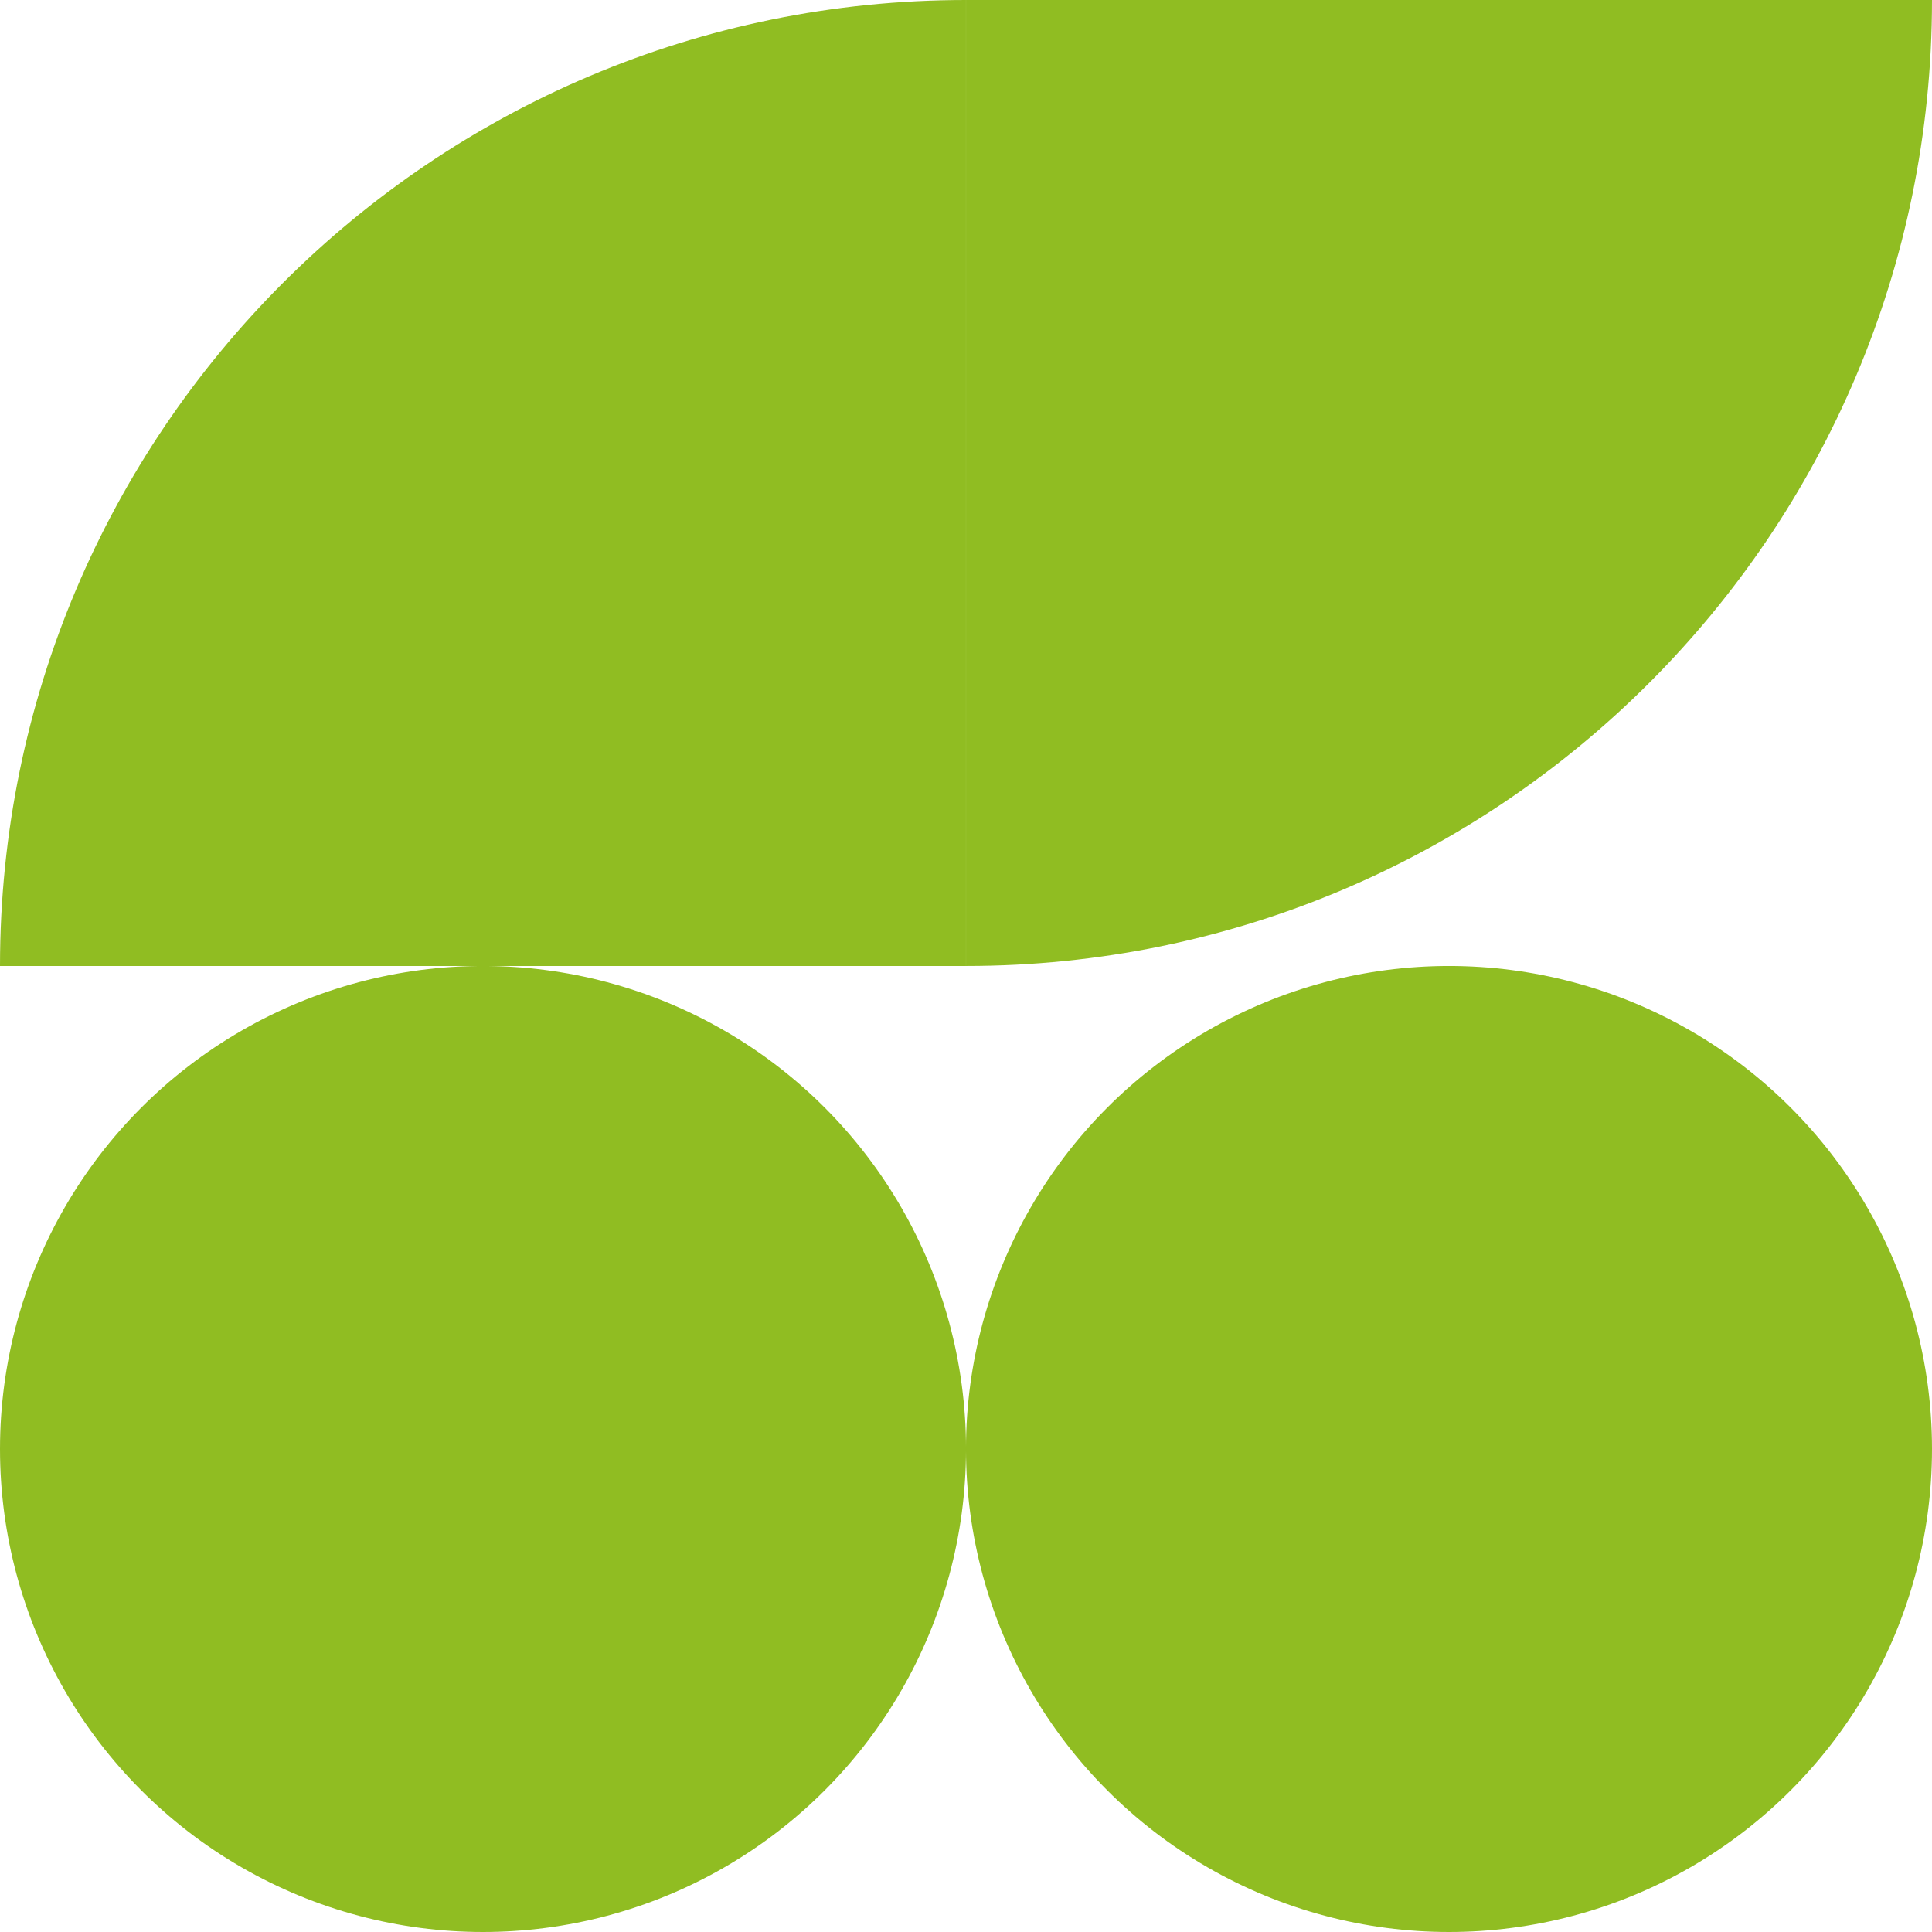
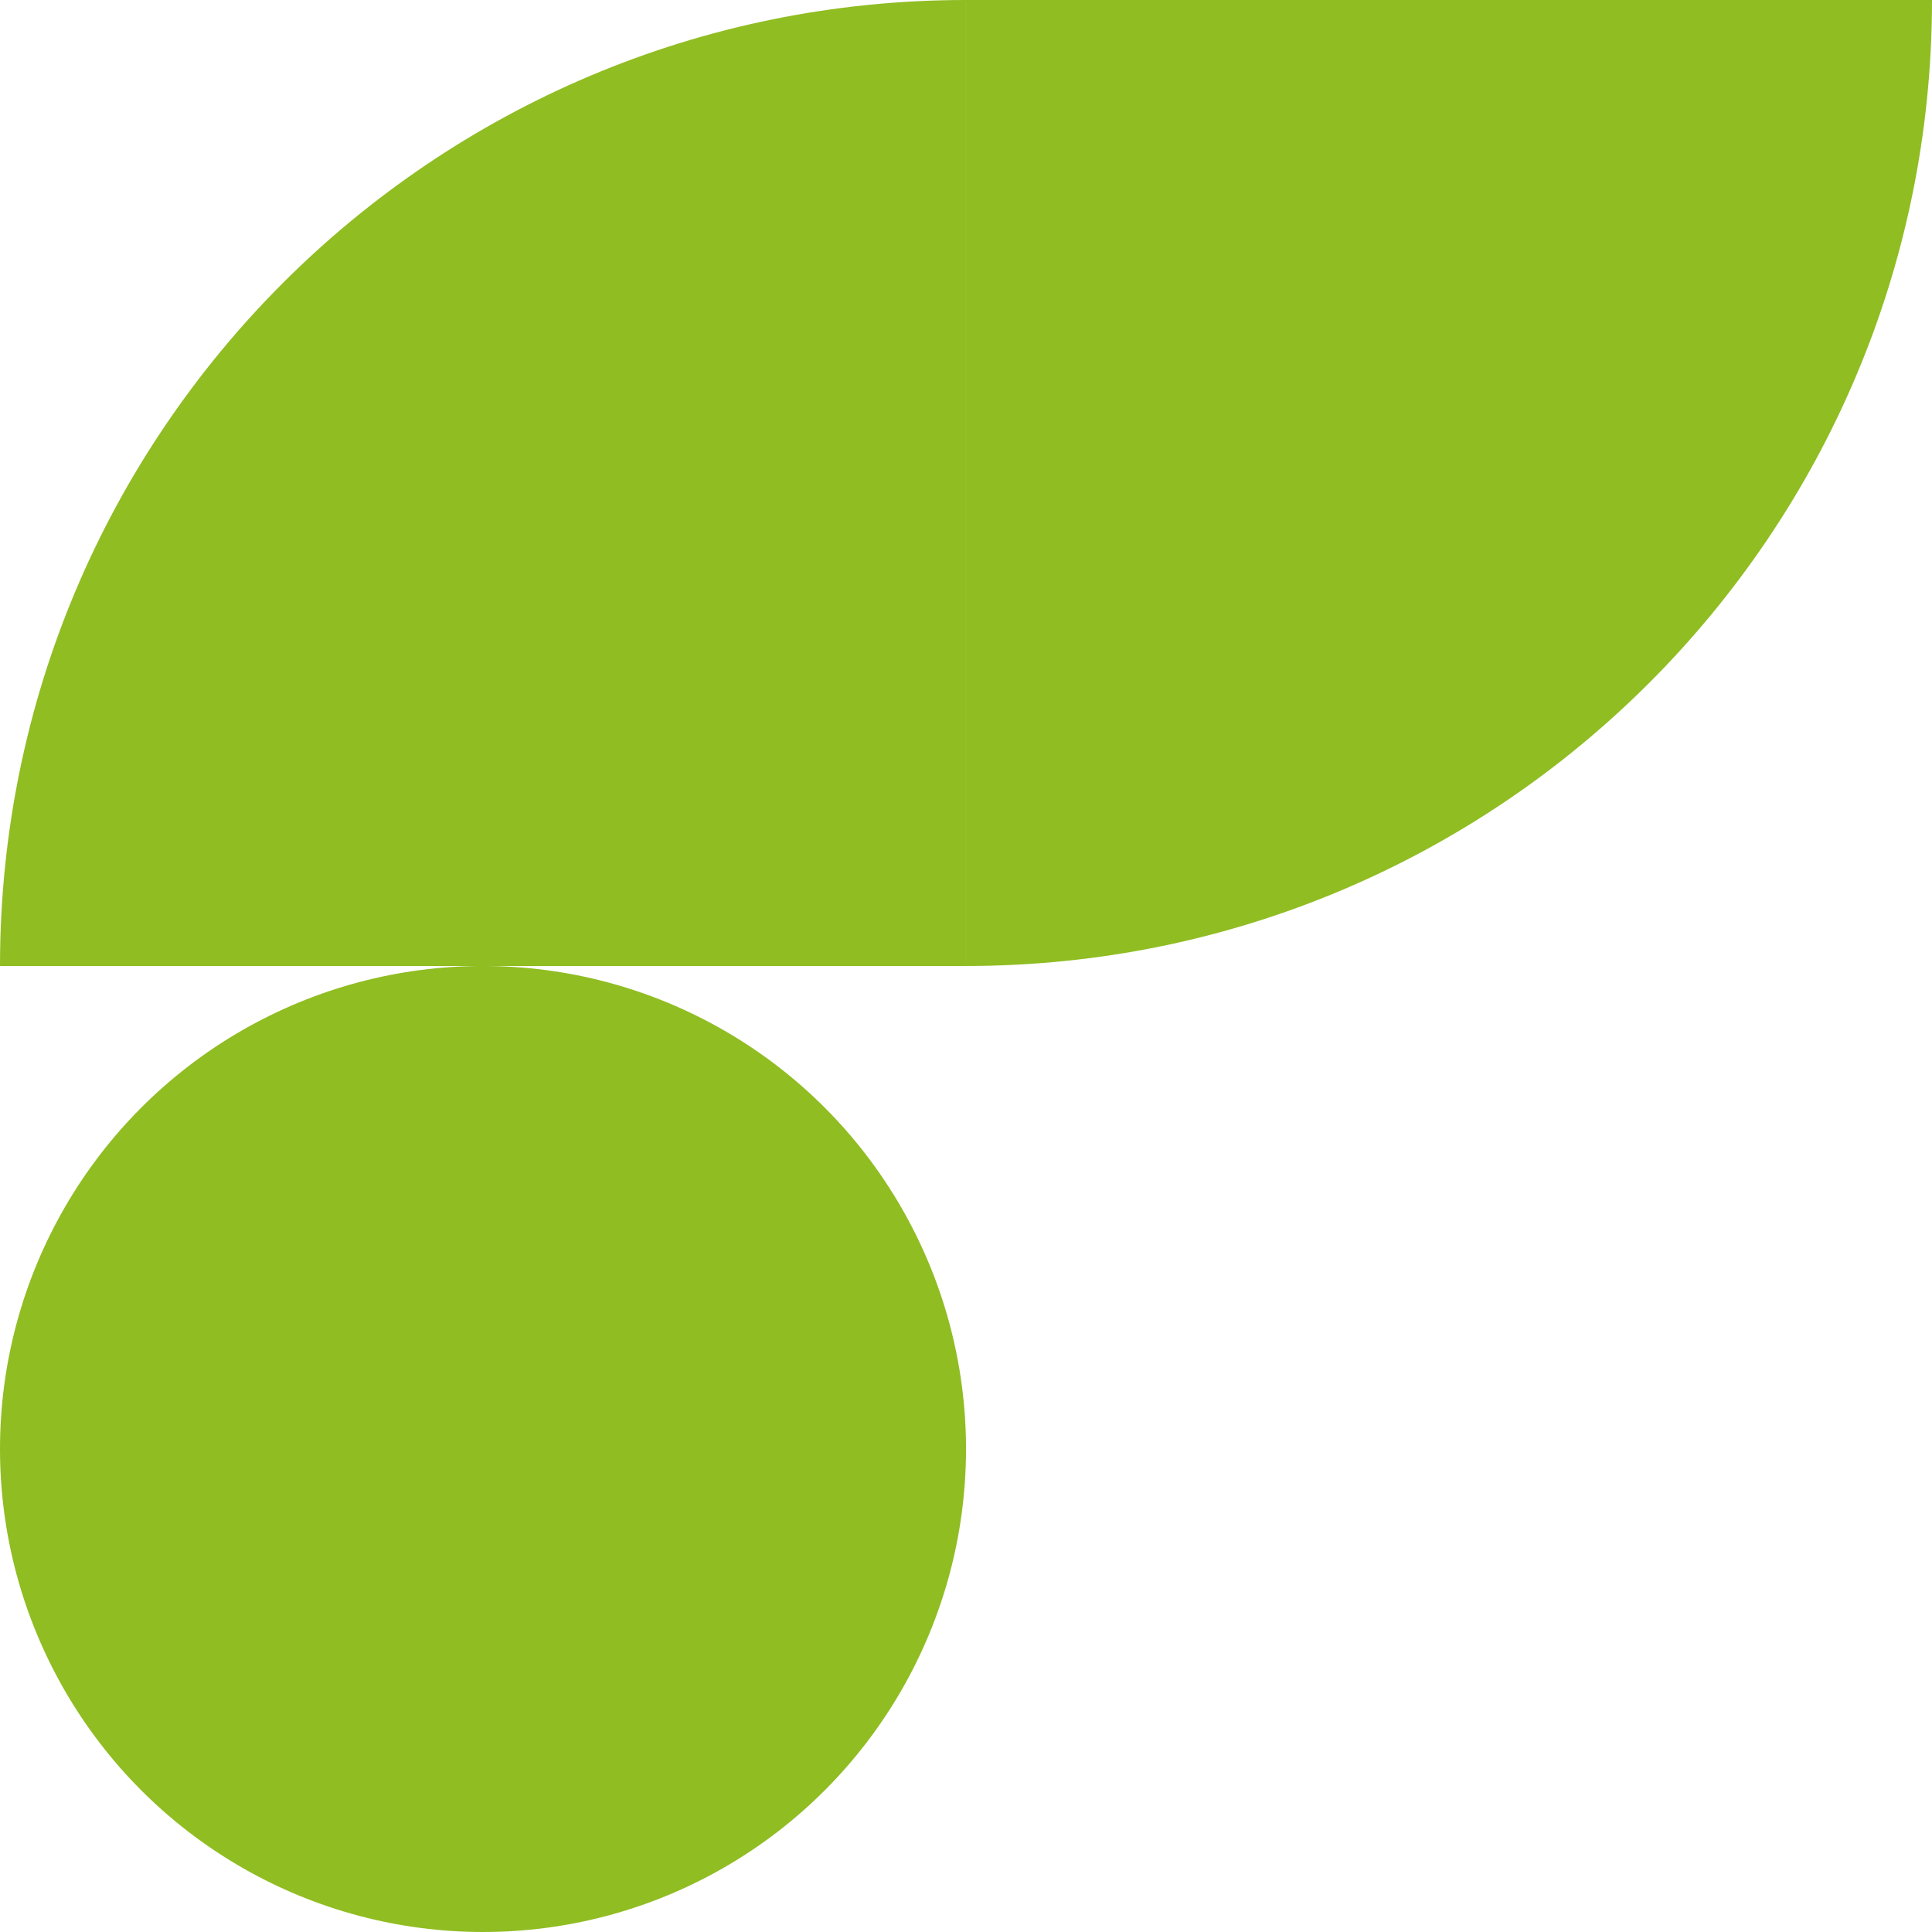
<svg xmlns="http://www.w3.org/2000/svg" id="Calque_2" viewBox="0 0 524.75 524.75">
  <defs>
    <style>
      .cls-1 {
        fill: #90bd22;
      }
    </style>
  </defs>
  <g id="Calque_1-2" data-name="Calque_1">
    <g>
      <path class="cls-1" d="M524.75,0h-262.37s0,262.37,0,262.37c144.9,0,262.37-117.47,262.37-262.37Z" />
-       <path class="cls-1" d="M0,262.37h262.37s0-262.37,0-262.37C117.47,0,0,117.47,0,262.37Z" />
+       <path class="cls-1" d="M0,262.37h262.37s0-262.37,0-262.37C117.47,0,0,117.47,0,262.37" />
      <circle class="cls-1" cx="131.19" cy="393.56" r="131.19" />
-       <circle class="cls-1" cx="393.56" cy="393.56" r="131.19" />
    </g>
  </g>
</svg>